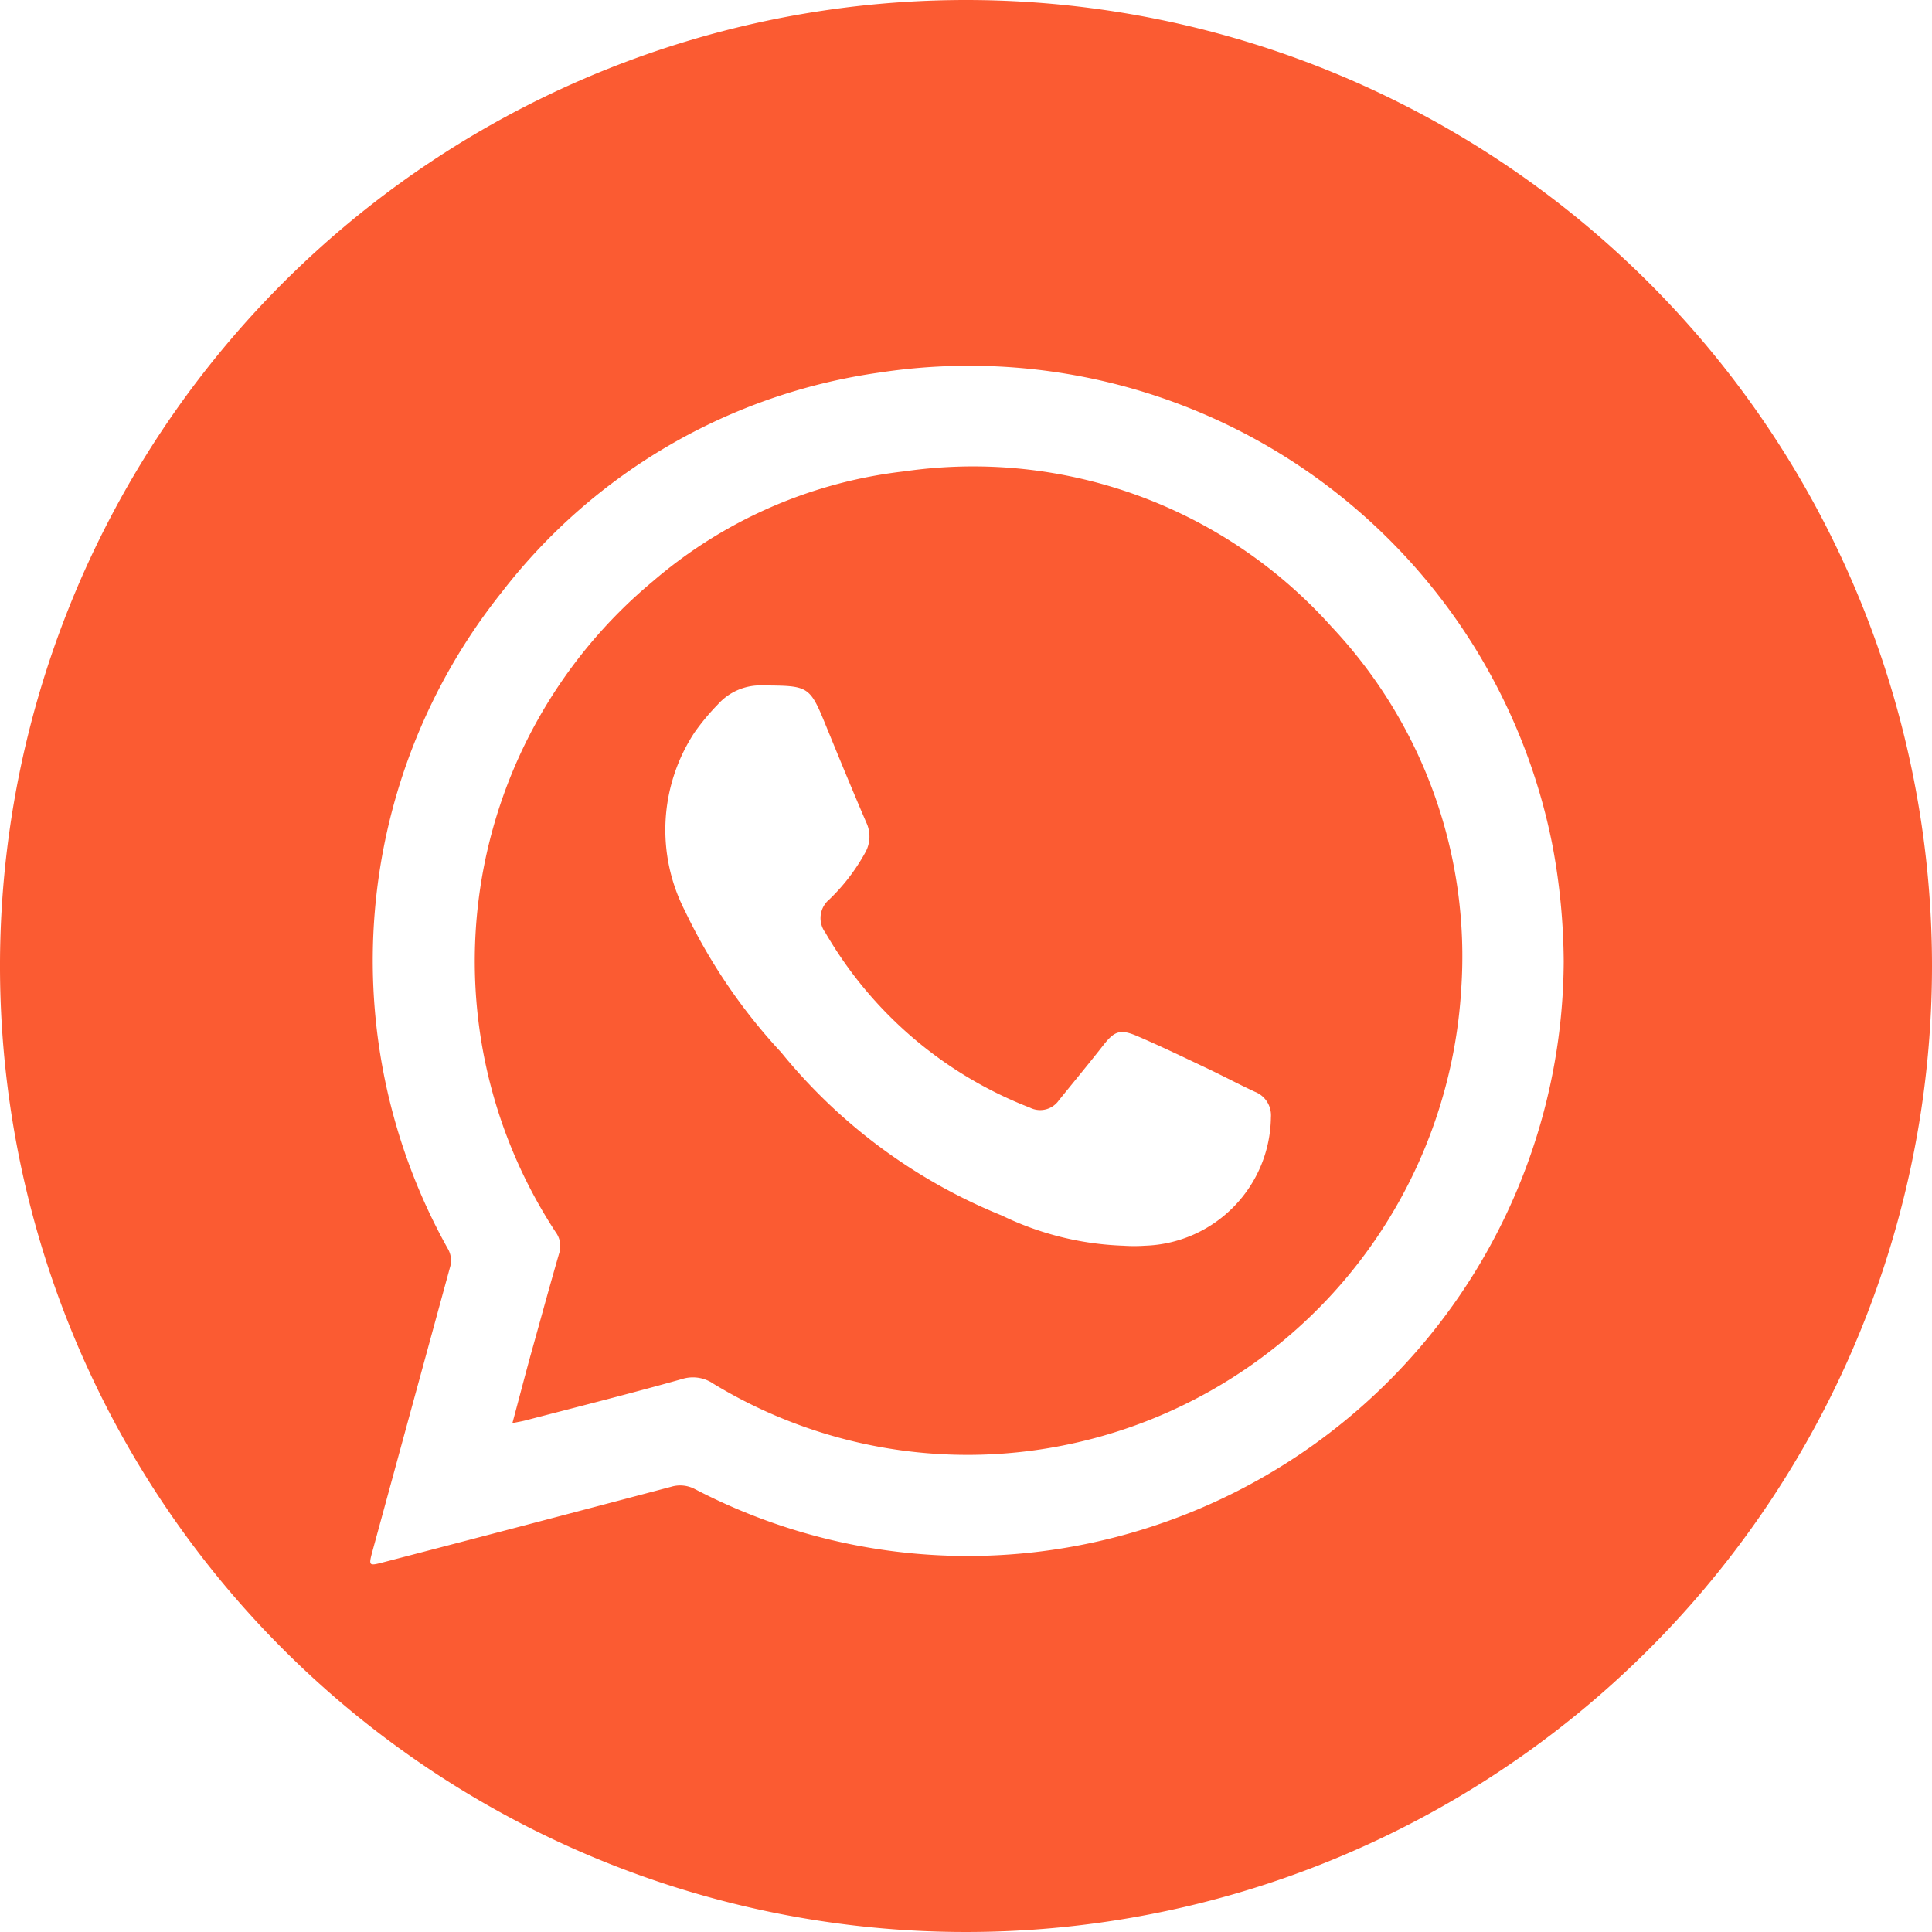
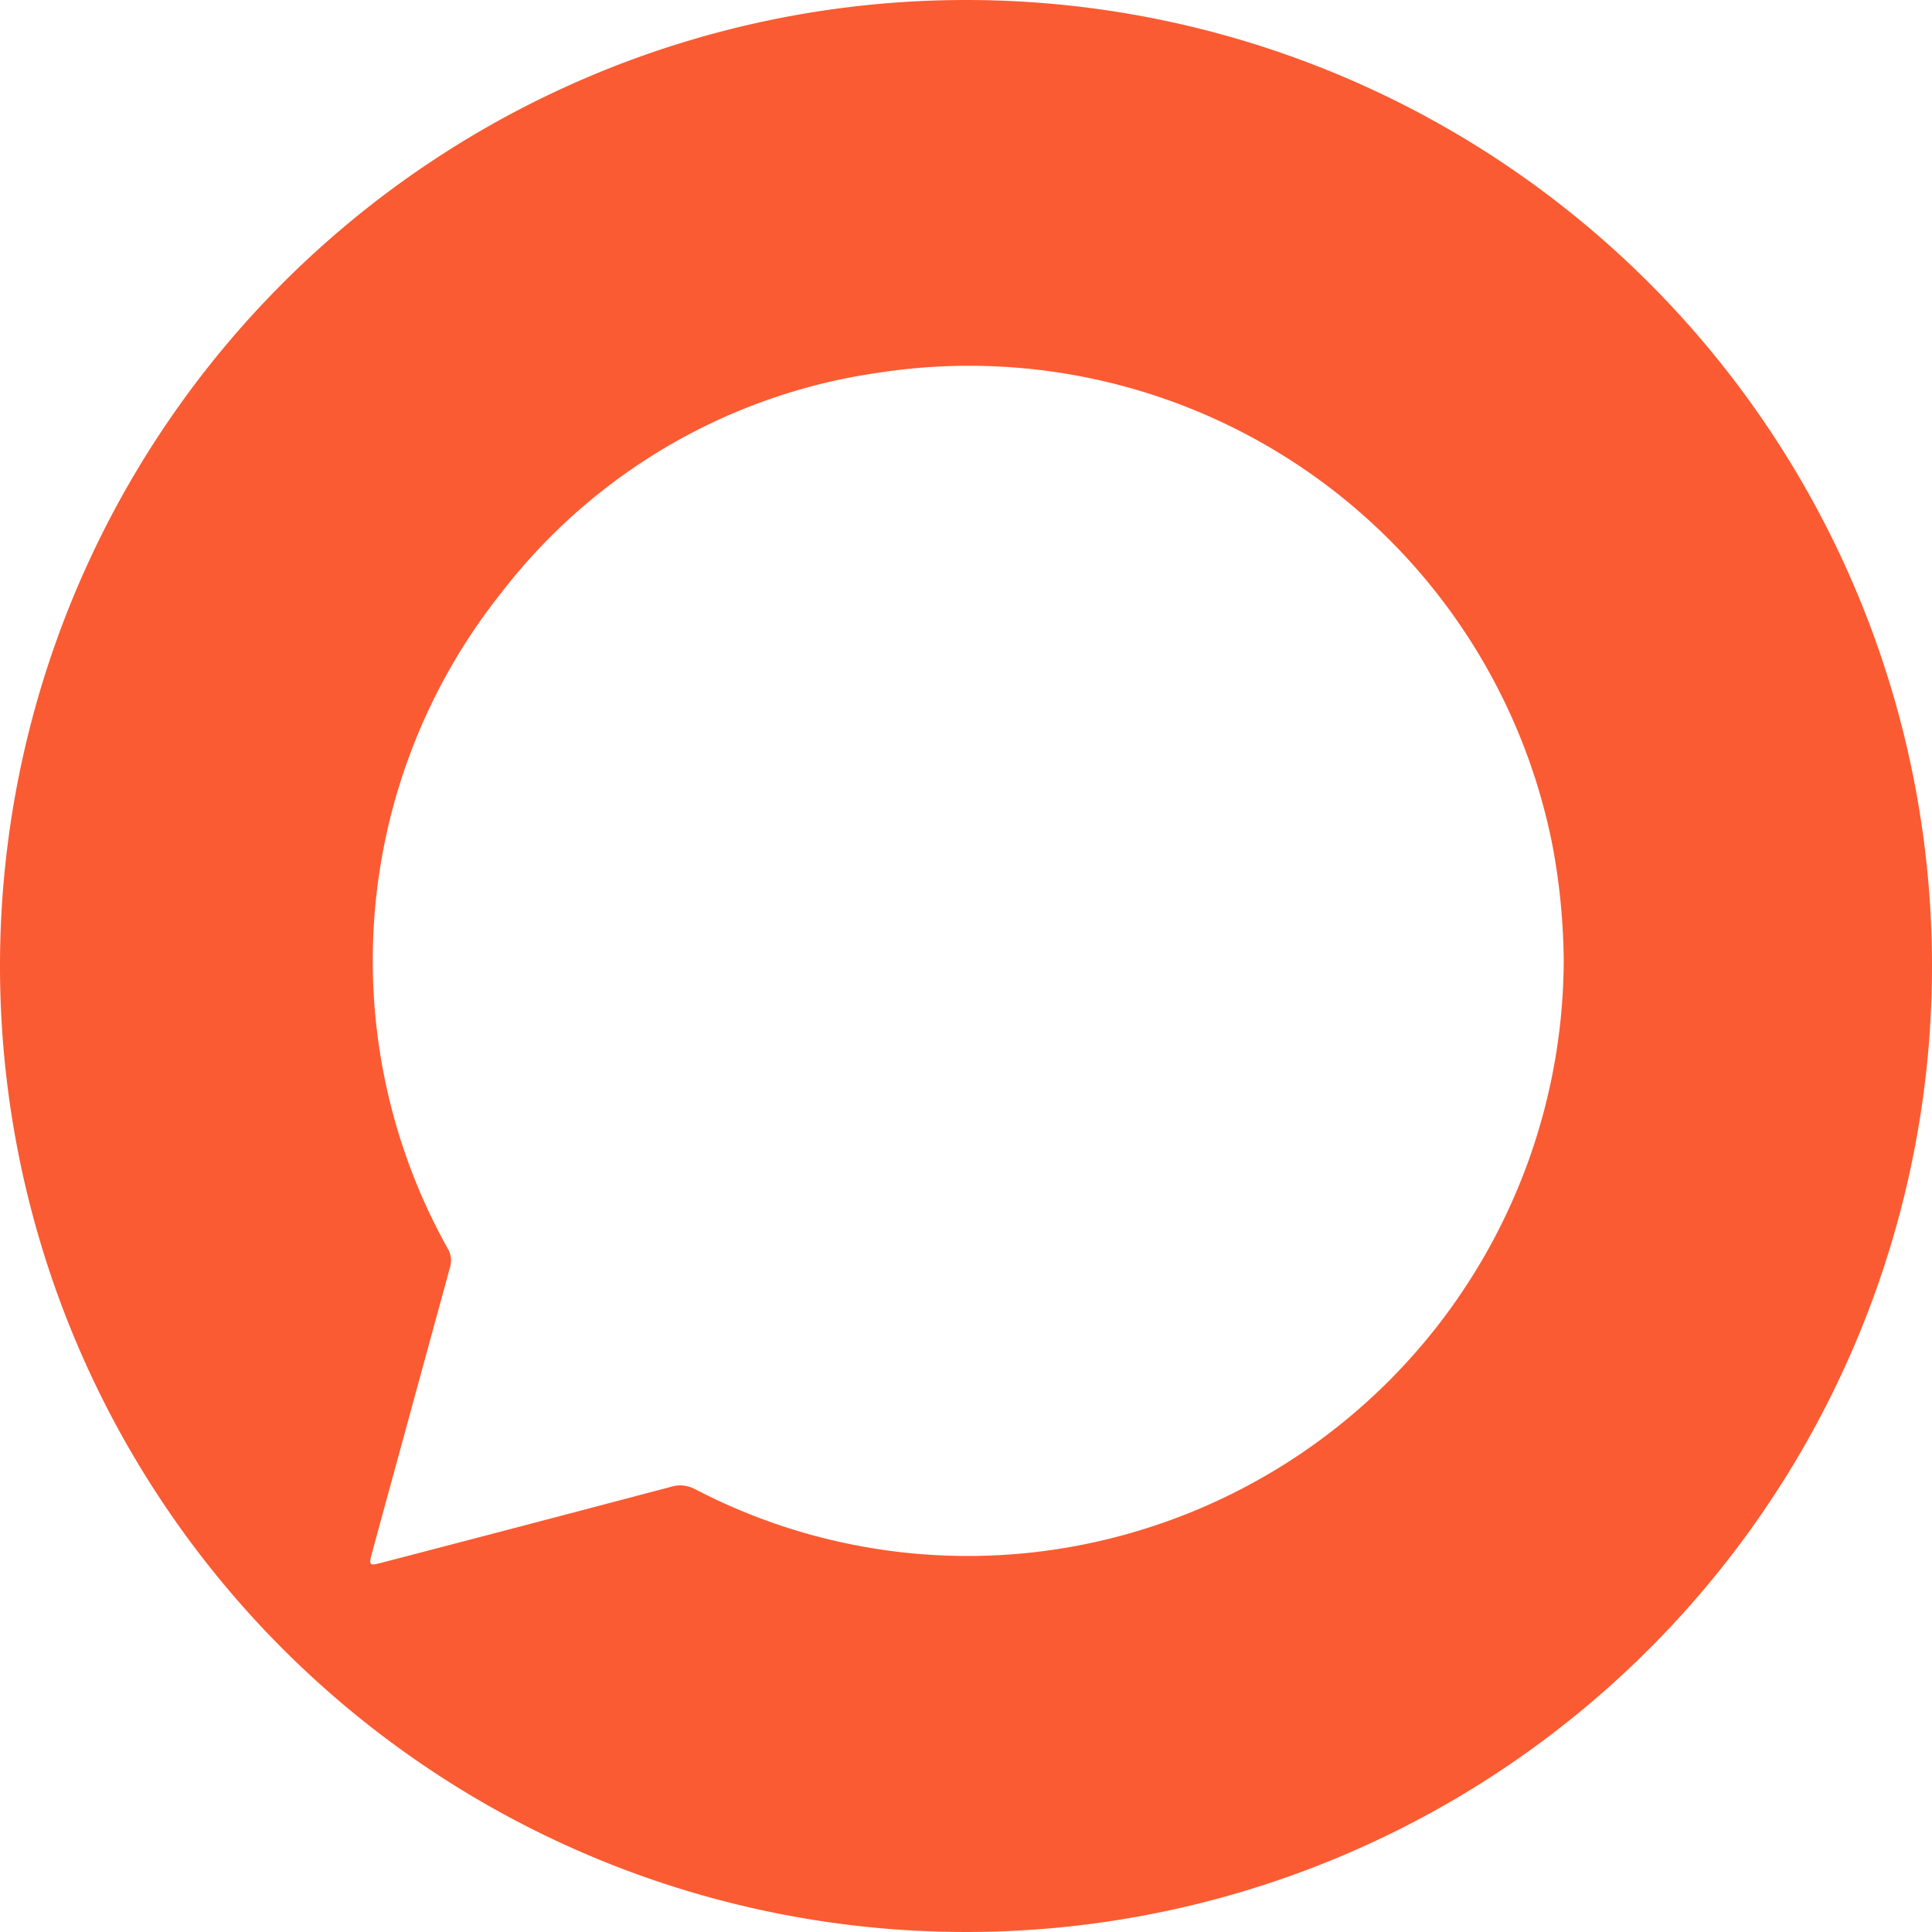
<svg xmlns="http://www.w3.org/2000/svg" width="40" height="40" viewBox="0 0 40 40">
  <g id="Group_3" data-name="Group 3" transform="translate(-1087.92 -956.965)">
-     <path id="Path_5" data-name="Path 5" d="M1115.489,969.942a9.952,9.952,0,0,0-8.844-3.218,9.663,9.663,0,0,0-5.209,2.277,10.233,10.233,0,0,0-2.013,13.472.488.488,0,0,1,.073.443c-.206.711-.4,1.426-.6,2.14-.122.448-.24.9-.367,1.373.119-.024.2-.037.279-.058,1.08-.281,2.161-.553,3.235-.855a.75.75,0,0,1,.651.1,10.135,10.135,0,0,0,7.23,1.277,10.253,10.253,0,0,0,8.249-9.449A9.95,9.95,0,0,0,1115.489,969.942Zm-3.863,12.814a3.359,3.359,0,0,1-.449,0,6.248,6.248,0,0,1-2.517-.626,11.4,11.4,0,0,1-4.568-3.378,11.7,11.7,0,0,1-1.987-2.92,3.669,3.669,0,0,1,.193-3.7,4.731,4.731,0,0,1,.485-.583,1.181,1.181,0,0,1,.926-.393c.974.008.972,0,1.336.894.266.65.533,1.3.811,1.945a.677.677,0,0,1-.02.618,4.056,4.056,0,0,1-.75.978.5.5,0,0,0-.079.681,8.4,8.4,0,0,0,4.237,3.626.471.471,0,0,0,.6-.154c.307-.379.618-.755.919-1.139.227-.289.345-.342.7-.19.491.211.972.443,1.455.672.33.157.653.329.985.483a.522.522,0,0,1,.33.527A2.694,2.694,0,0,1,1111.626,982.756Z" fill="#fb5b32" />
    <path id="Path_6" data-name="Path 6" d="M1107.92,956.965a20,20,0,1,0,20,20A20,20,0,0,0,1107.92,956.965Zm-5.6,30.837a.651.651,0,0,0-.505-.055q-2.977.787-5.957,1.563c-.307.08-.31.078-.223-.242q.8-2.93,1.6-5.858a.486.486,0,0,0-.048-.4,12.227,12.227,0,0,1,1.126-13.59,11.985,11.985,0,0,1,7.814-4.541,12.31,12.31,0,0,1,13.944,9.836,13.455,13.455,0,0,1,.224,2.352,12.371,12.371,0,0,1-9.778,12.041A12.208,12.208,0,0,1,1102.317,987.8Z" fill="#fb5b32" />
  </g>
</svg>